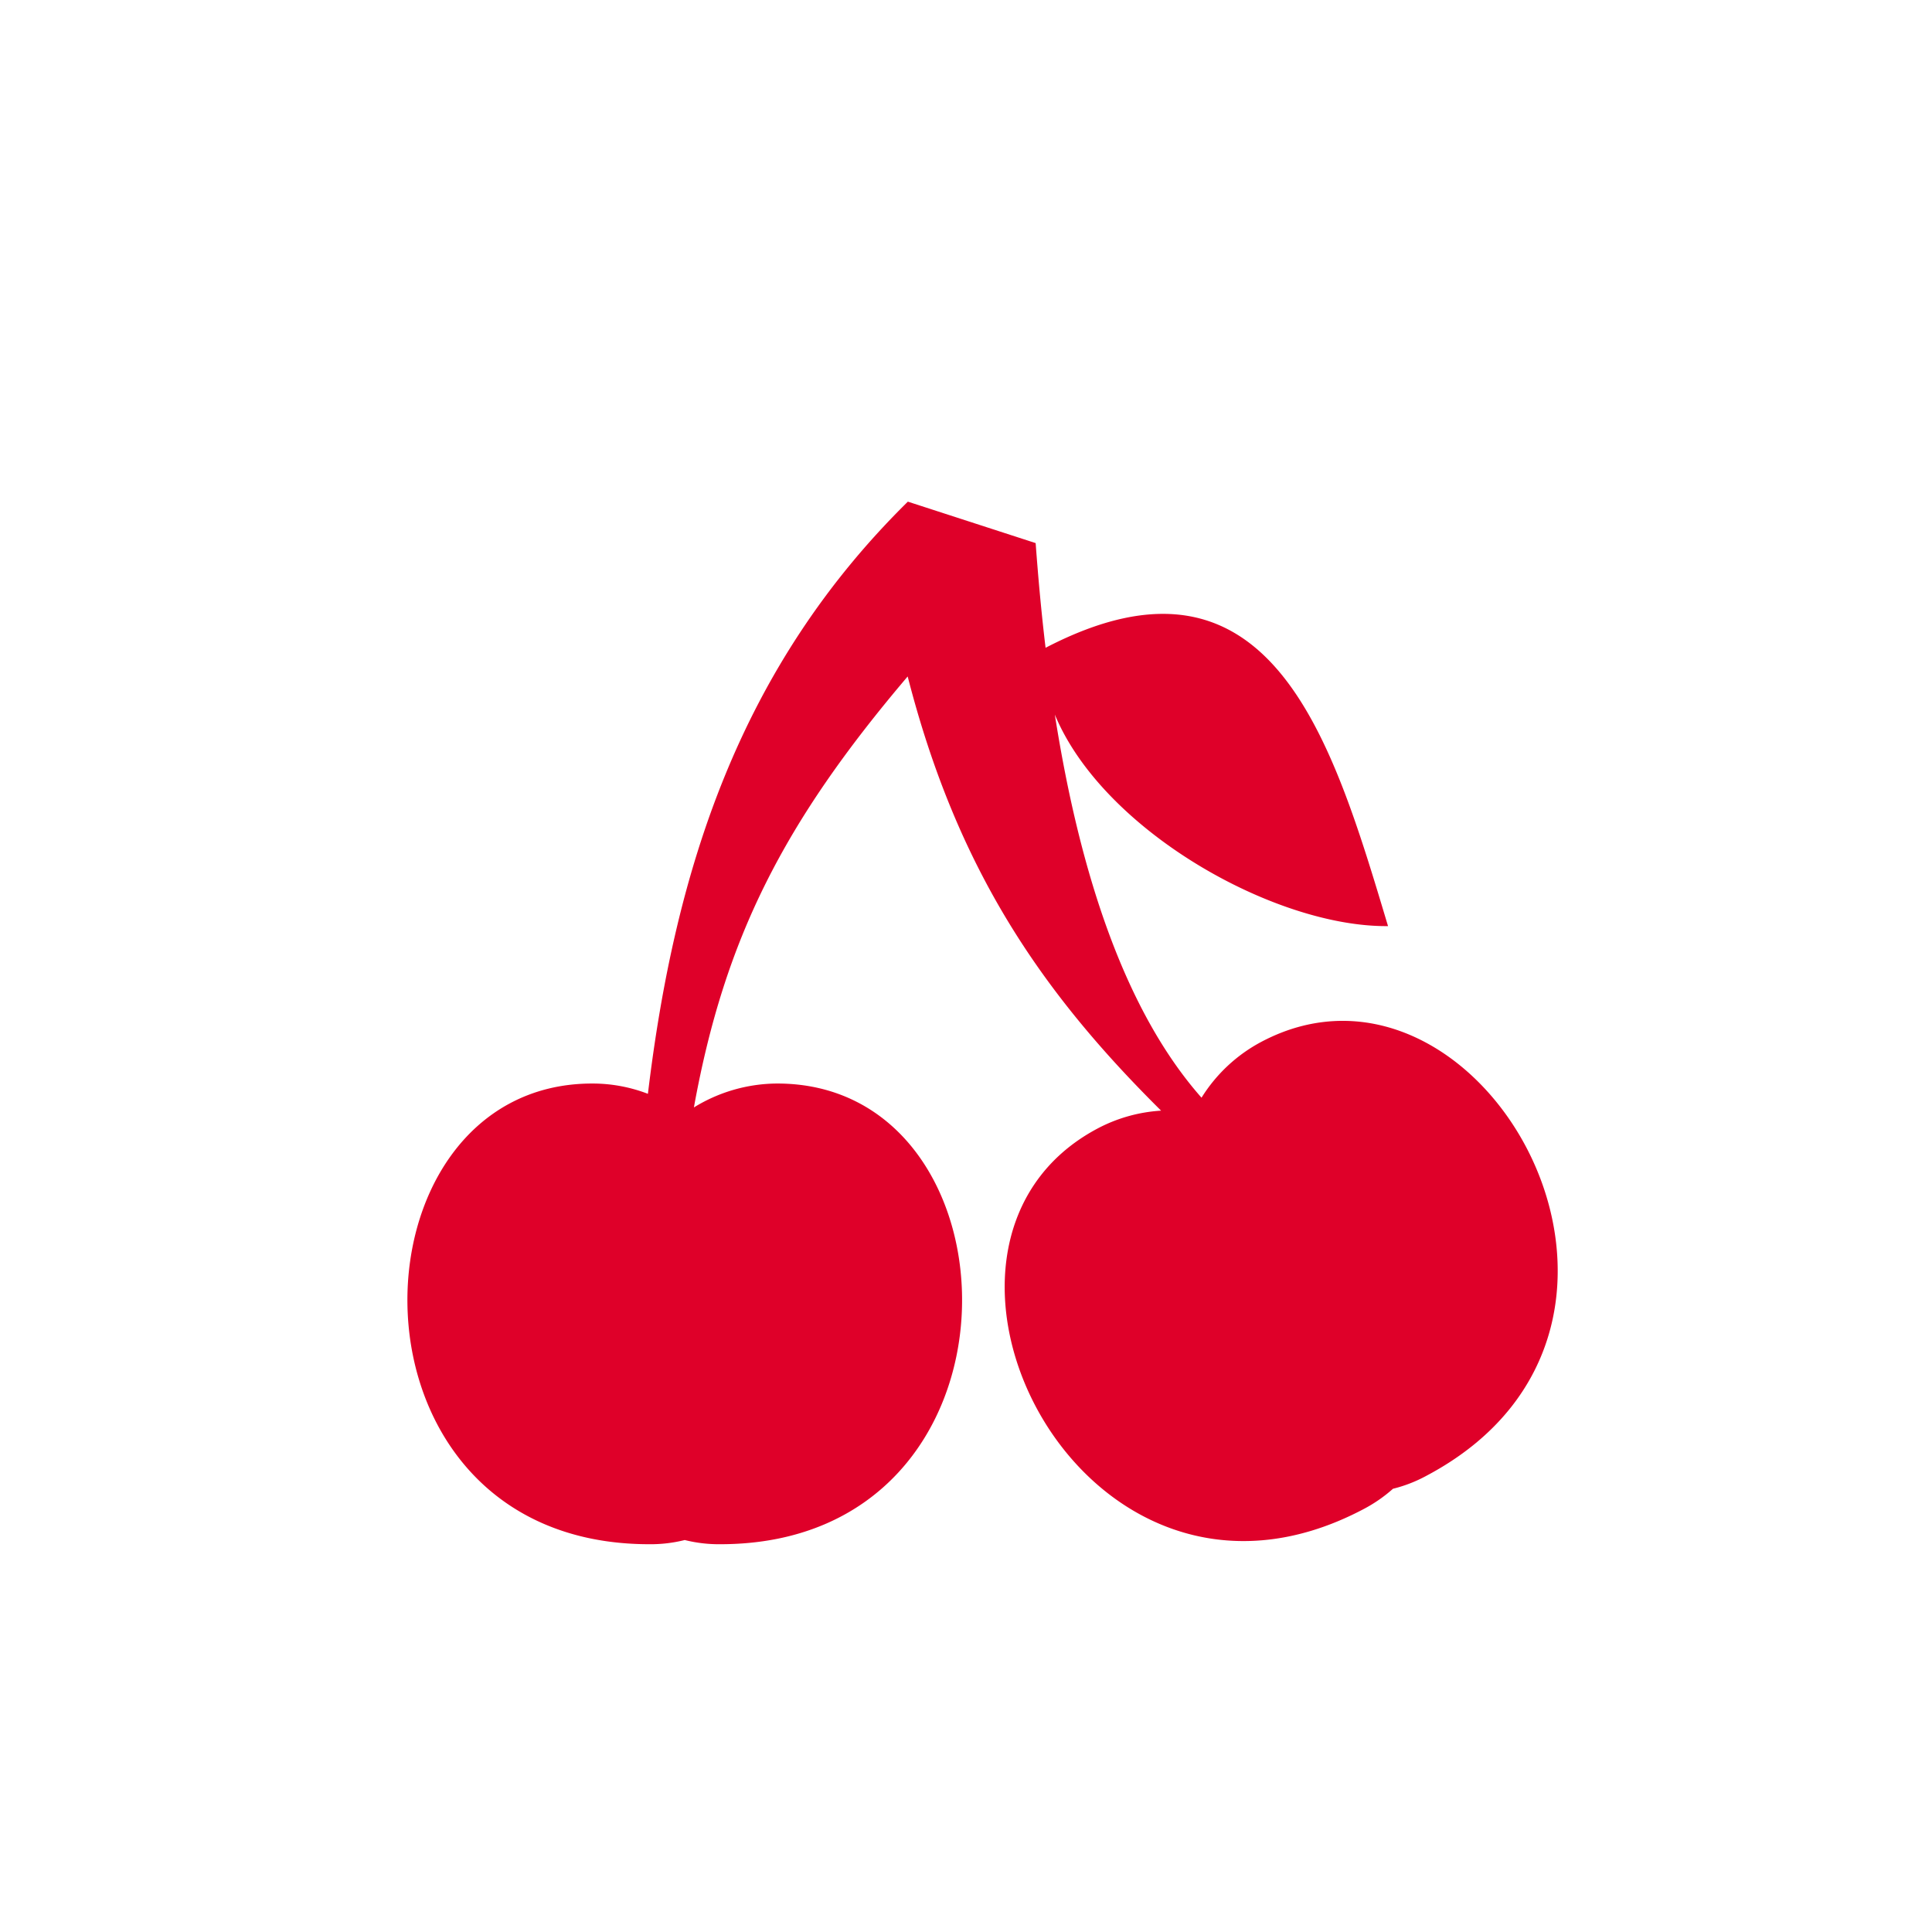
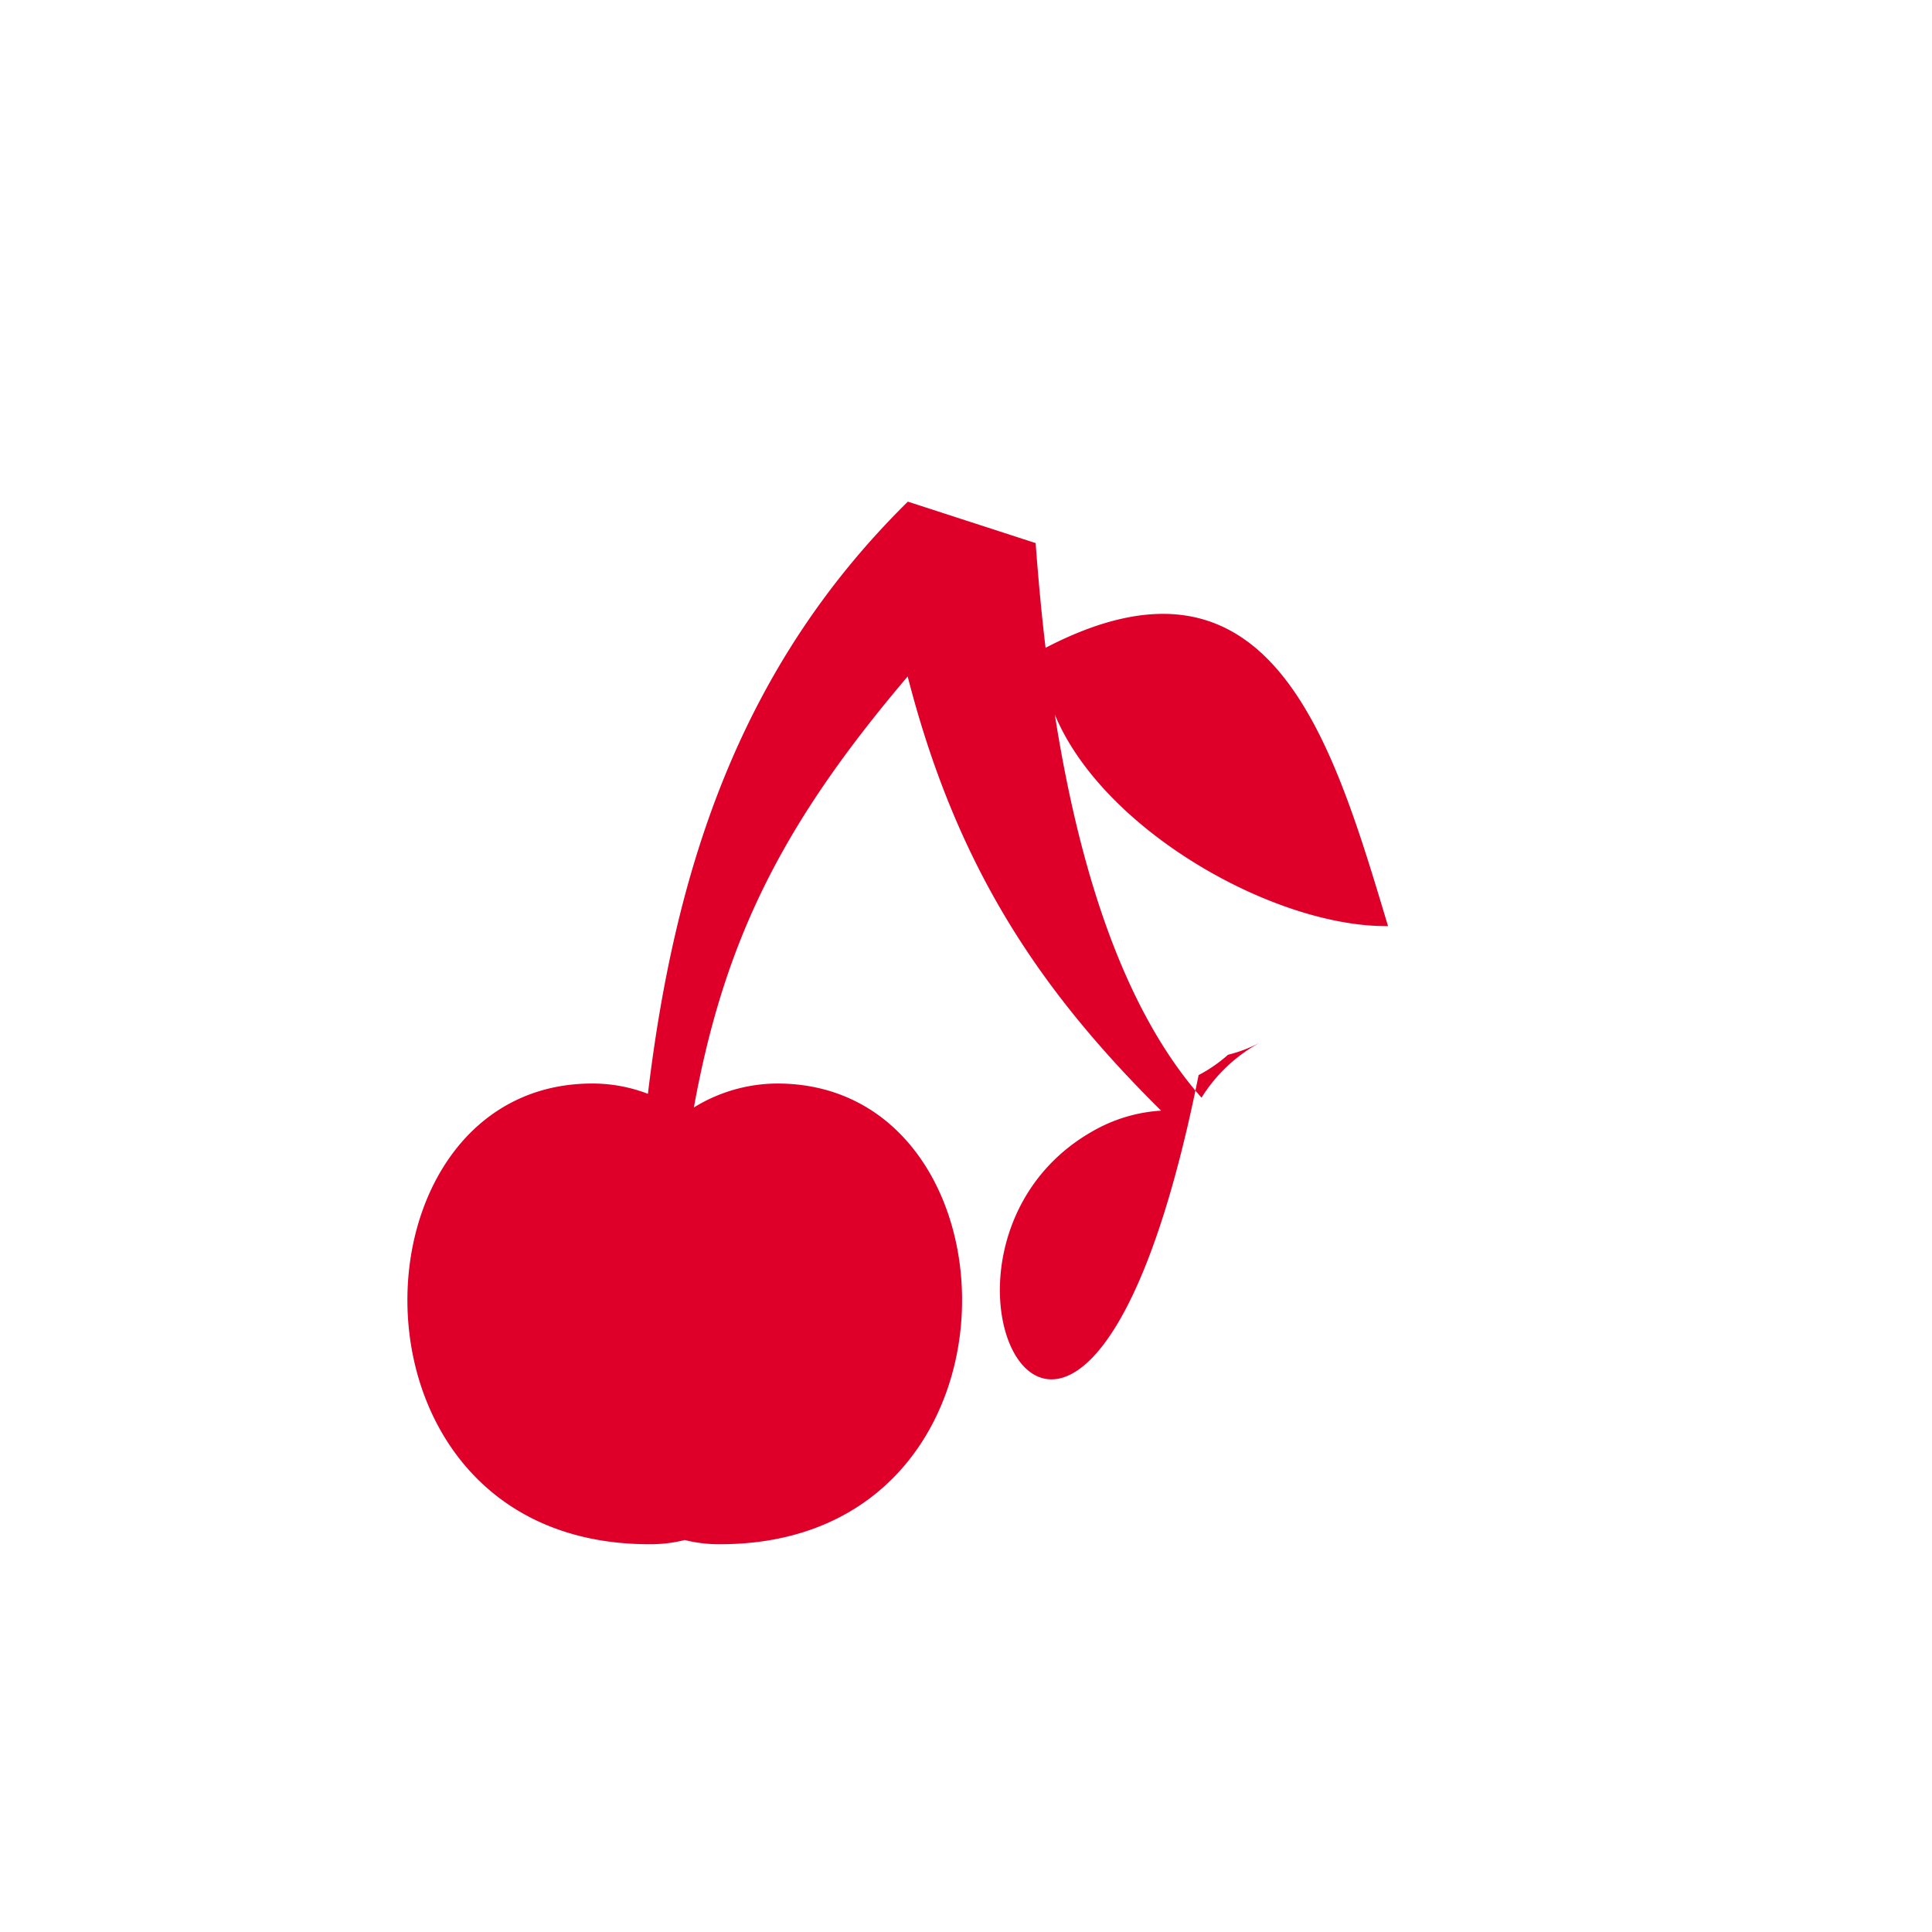
<svg xmlns="http://www.w3.org/2000/svg" id="Ebene_1" data-name="Ebene 1" viewBox="0 0 95 95">
  <defs>
    <style>.cls-1{fill:#df0029;fill-rule:evenodd;}</style>
  </defs>
  <title>kirsche_rot</title>
-   <path id="Kirsche" class="cls-1" d="M29.124,53.279a7.6,7.6,0,0,1,2.735.506c1.322-11.011,4.5-20.96,12.782-29.118l6.284,2.038c.129,1.752.287,3.477.488,5.148,11.106-5.769,14.1,4.564,16.839,13.685-5.561.06-14.014-4.691-16.384-10.4,1.255,8,3.52,14.657,7.213,18.838a7.727,7.727,0,0,1,2.94-2.746c10.852-5.743,21.958,14.015,8.113,21.34a6.9,6.9,0,0,1-1.638.635,7.208,7.208,0,0,1-1.446,1C53.2,81.526,43.137,61.225,53.98,55.485a7.672,7.672,0,0,1,3.113-.872c-5.867-5.819-10.019-11.829-12.461-21.35-6.092,7.17-9,12.857-10.512,21.192a7.861,7.861,0,0,1,4.1-1.176c12.27,0,12.854,22.653-2.807,22.653a6.91,6.91,0,0,1-1.743-.206,6.91,6.91,0,0,1-1.743.206c-15.661,0-15.076-22.653-2.807-22.653Z" />
+   <path id="Kirsche" class="cls-1" d="M29.124,53.279a7.6,7.6,0,0,1,2.735.506c1.322-11.011,4.5-20.96,12.782-29.118l6.284,2.038c.129,1.752.287,3.477.488,5.148,11.106-5.769,14.1,4.564,16.839,13.685-5.561.06-14.014-4.691-16.384-10.4,1.255,8,3.52,14.657,7.213,18.838a7.727,7.727,0,0,1,2.94-2.746a6.9,6.9,0,0,1-1.638.635,7.208,7.208,0,0,1-1.446,1C53.2,81.526,43.137,61.225,53.98,55.485a7.672,7.672,0,0,1,3.113-.872c-5.867-5.819-10.019-11.829-12.461-21.35-6.092,7.17-9,12.857-10.512,21.192a7.861,7.861,0,0,1,4.1-1.176c12.27,0,12.854,22.653-2.807,22.653a6.91,6.91,0,0,1-1.743-.206,6.91,6.91,0,0,1-1.743.206c-15.661,0-15.076-22.653-2.807-22.653Z" />
</svg>